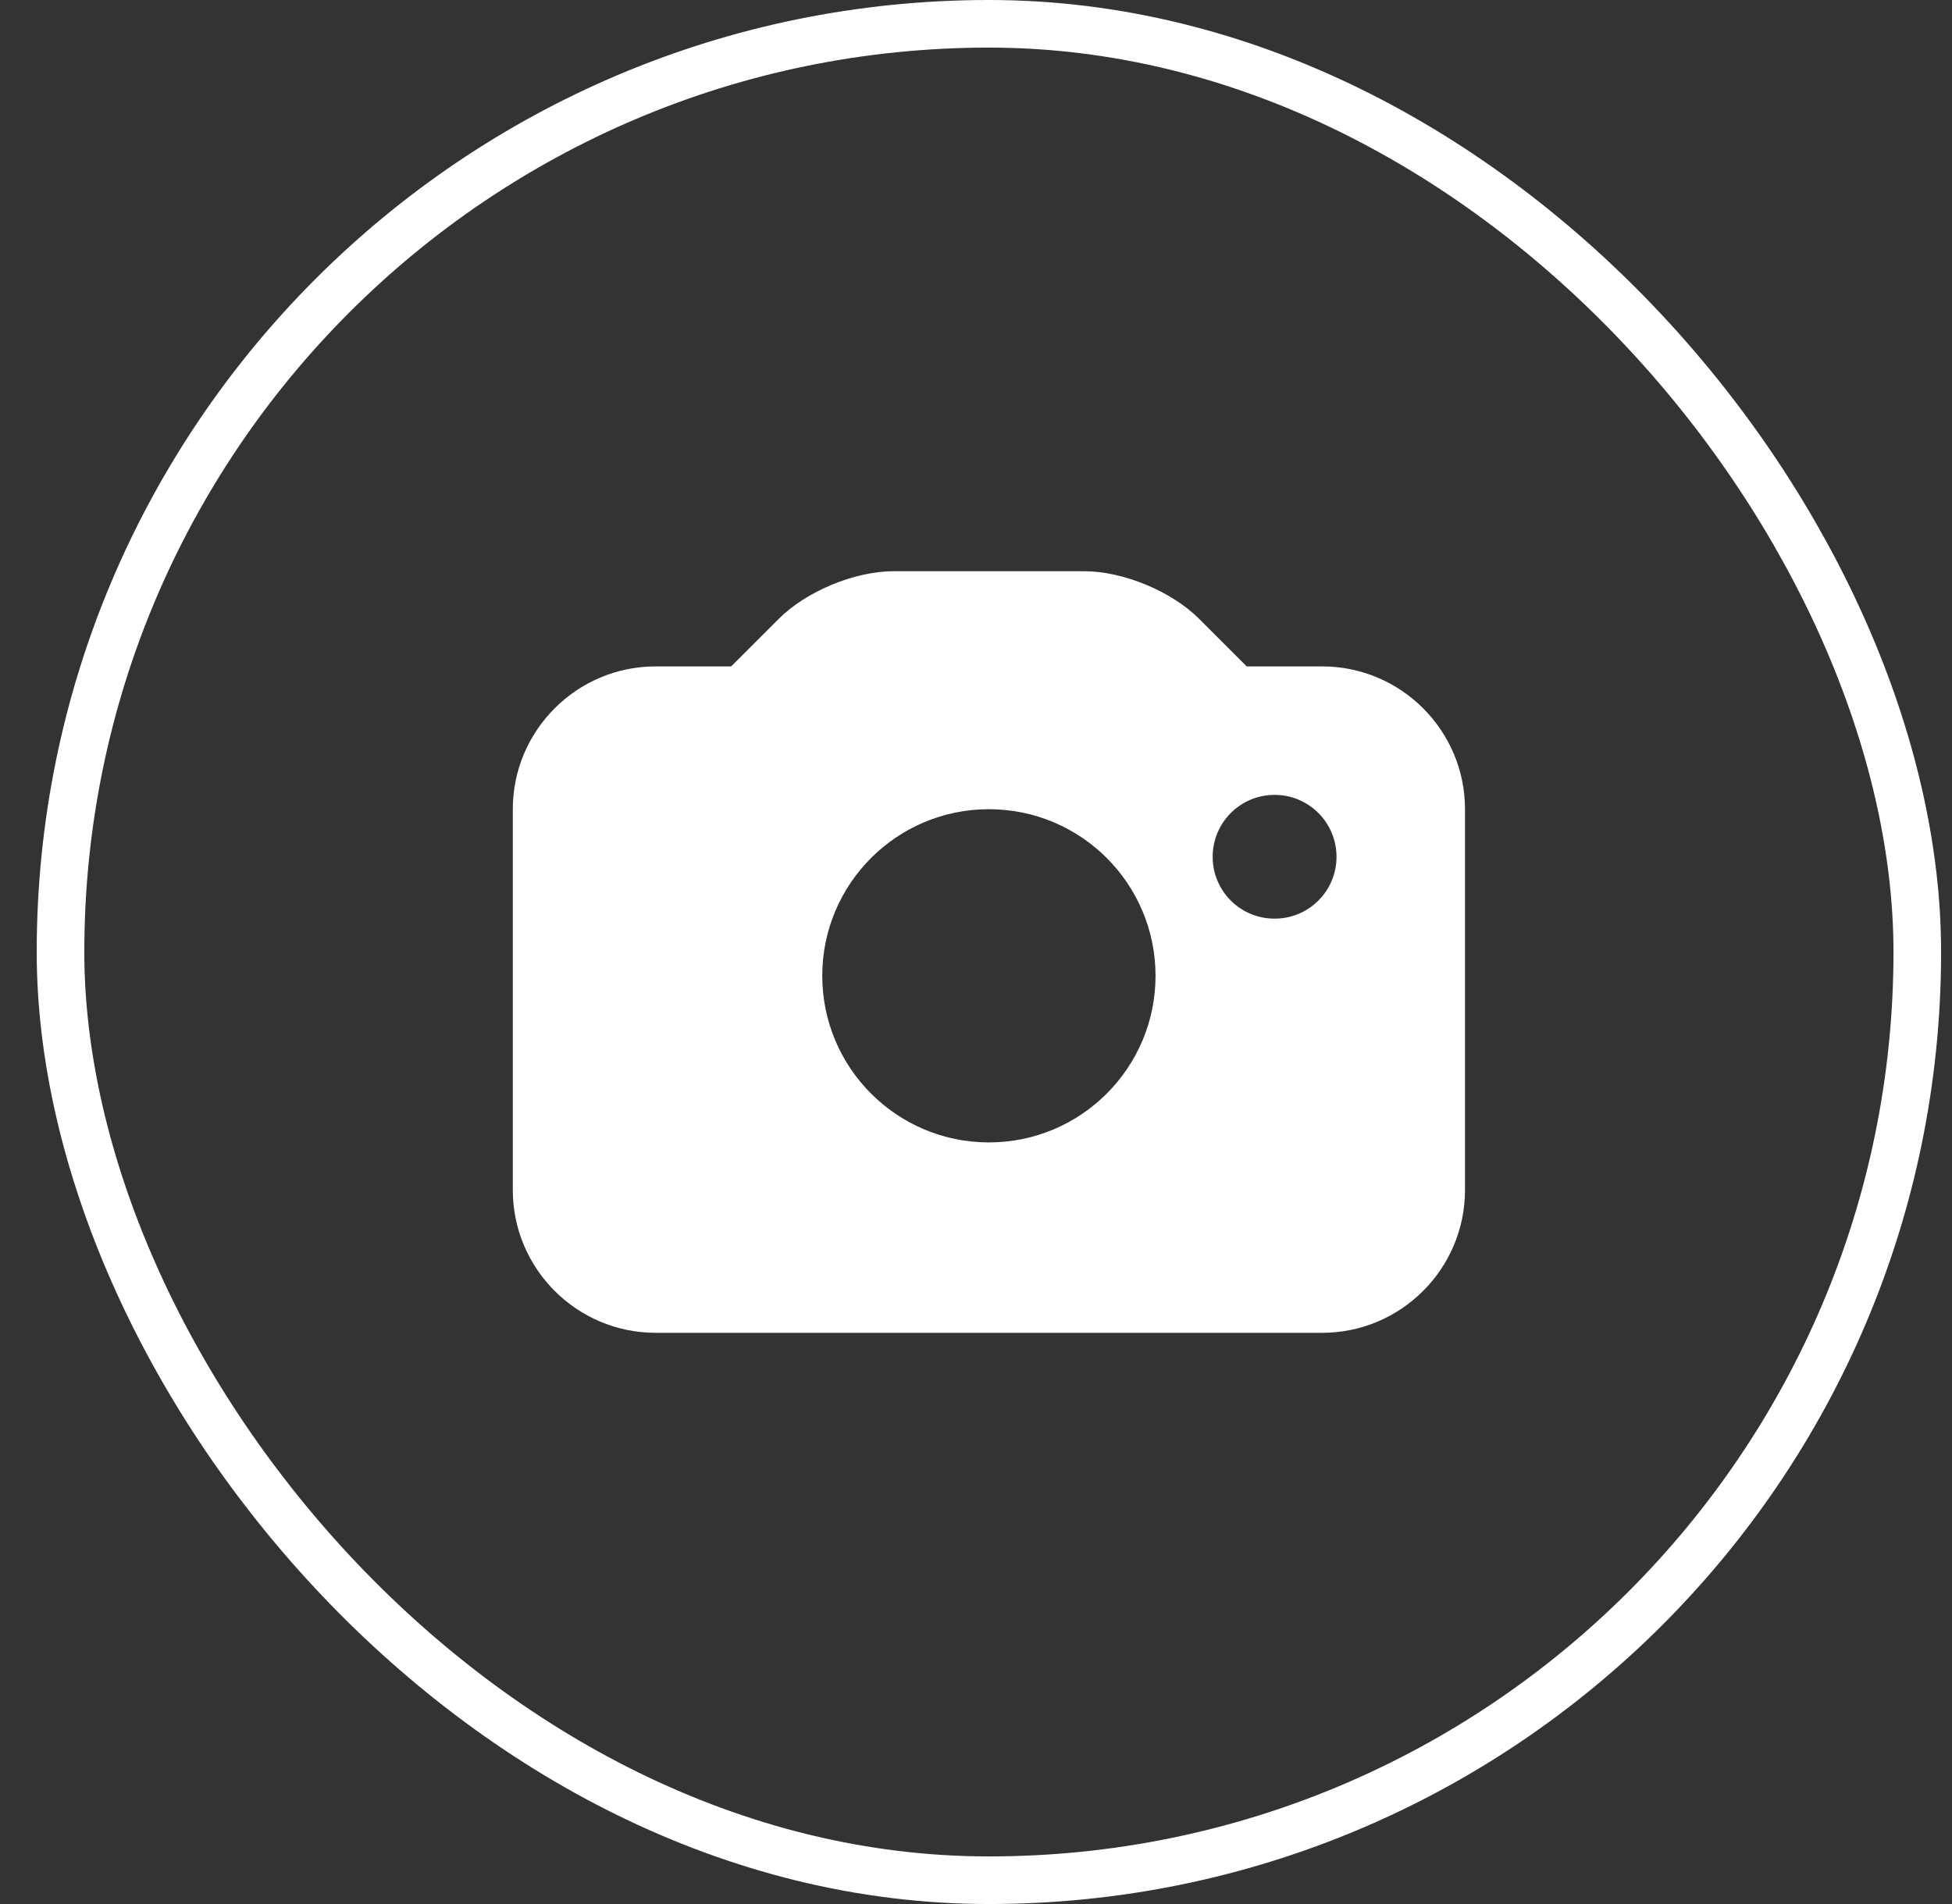
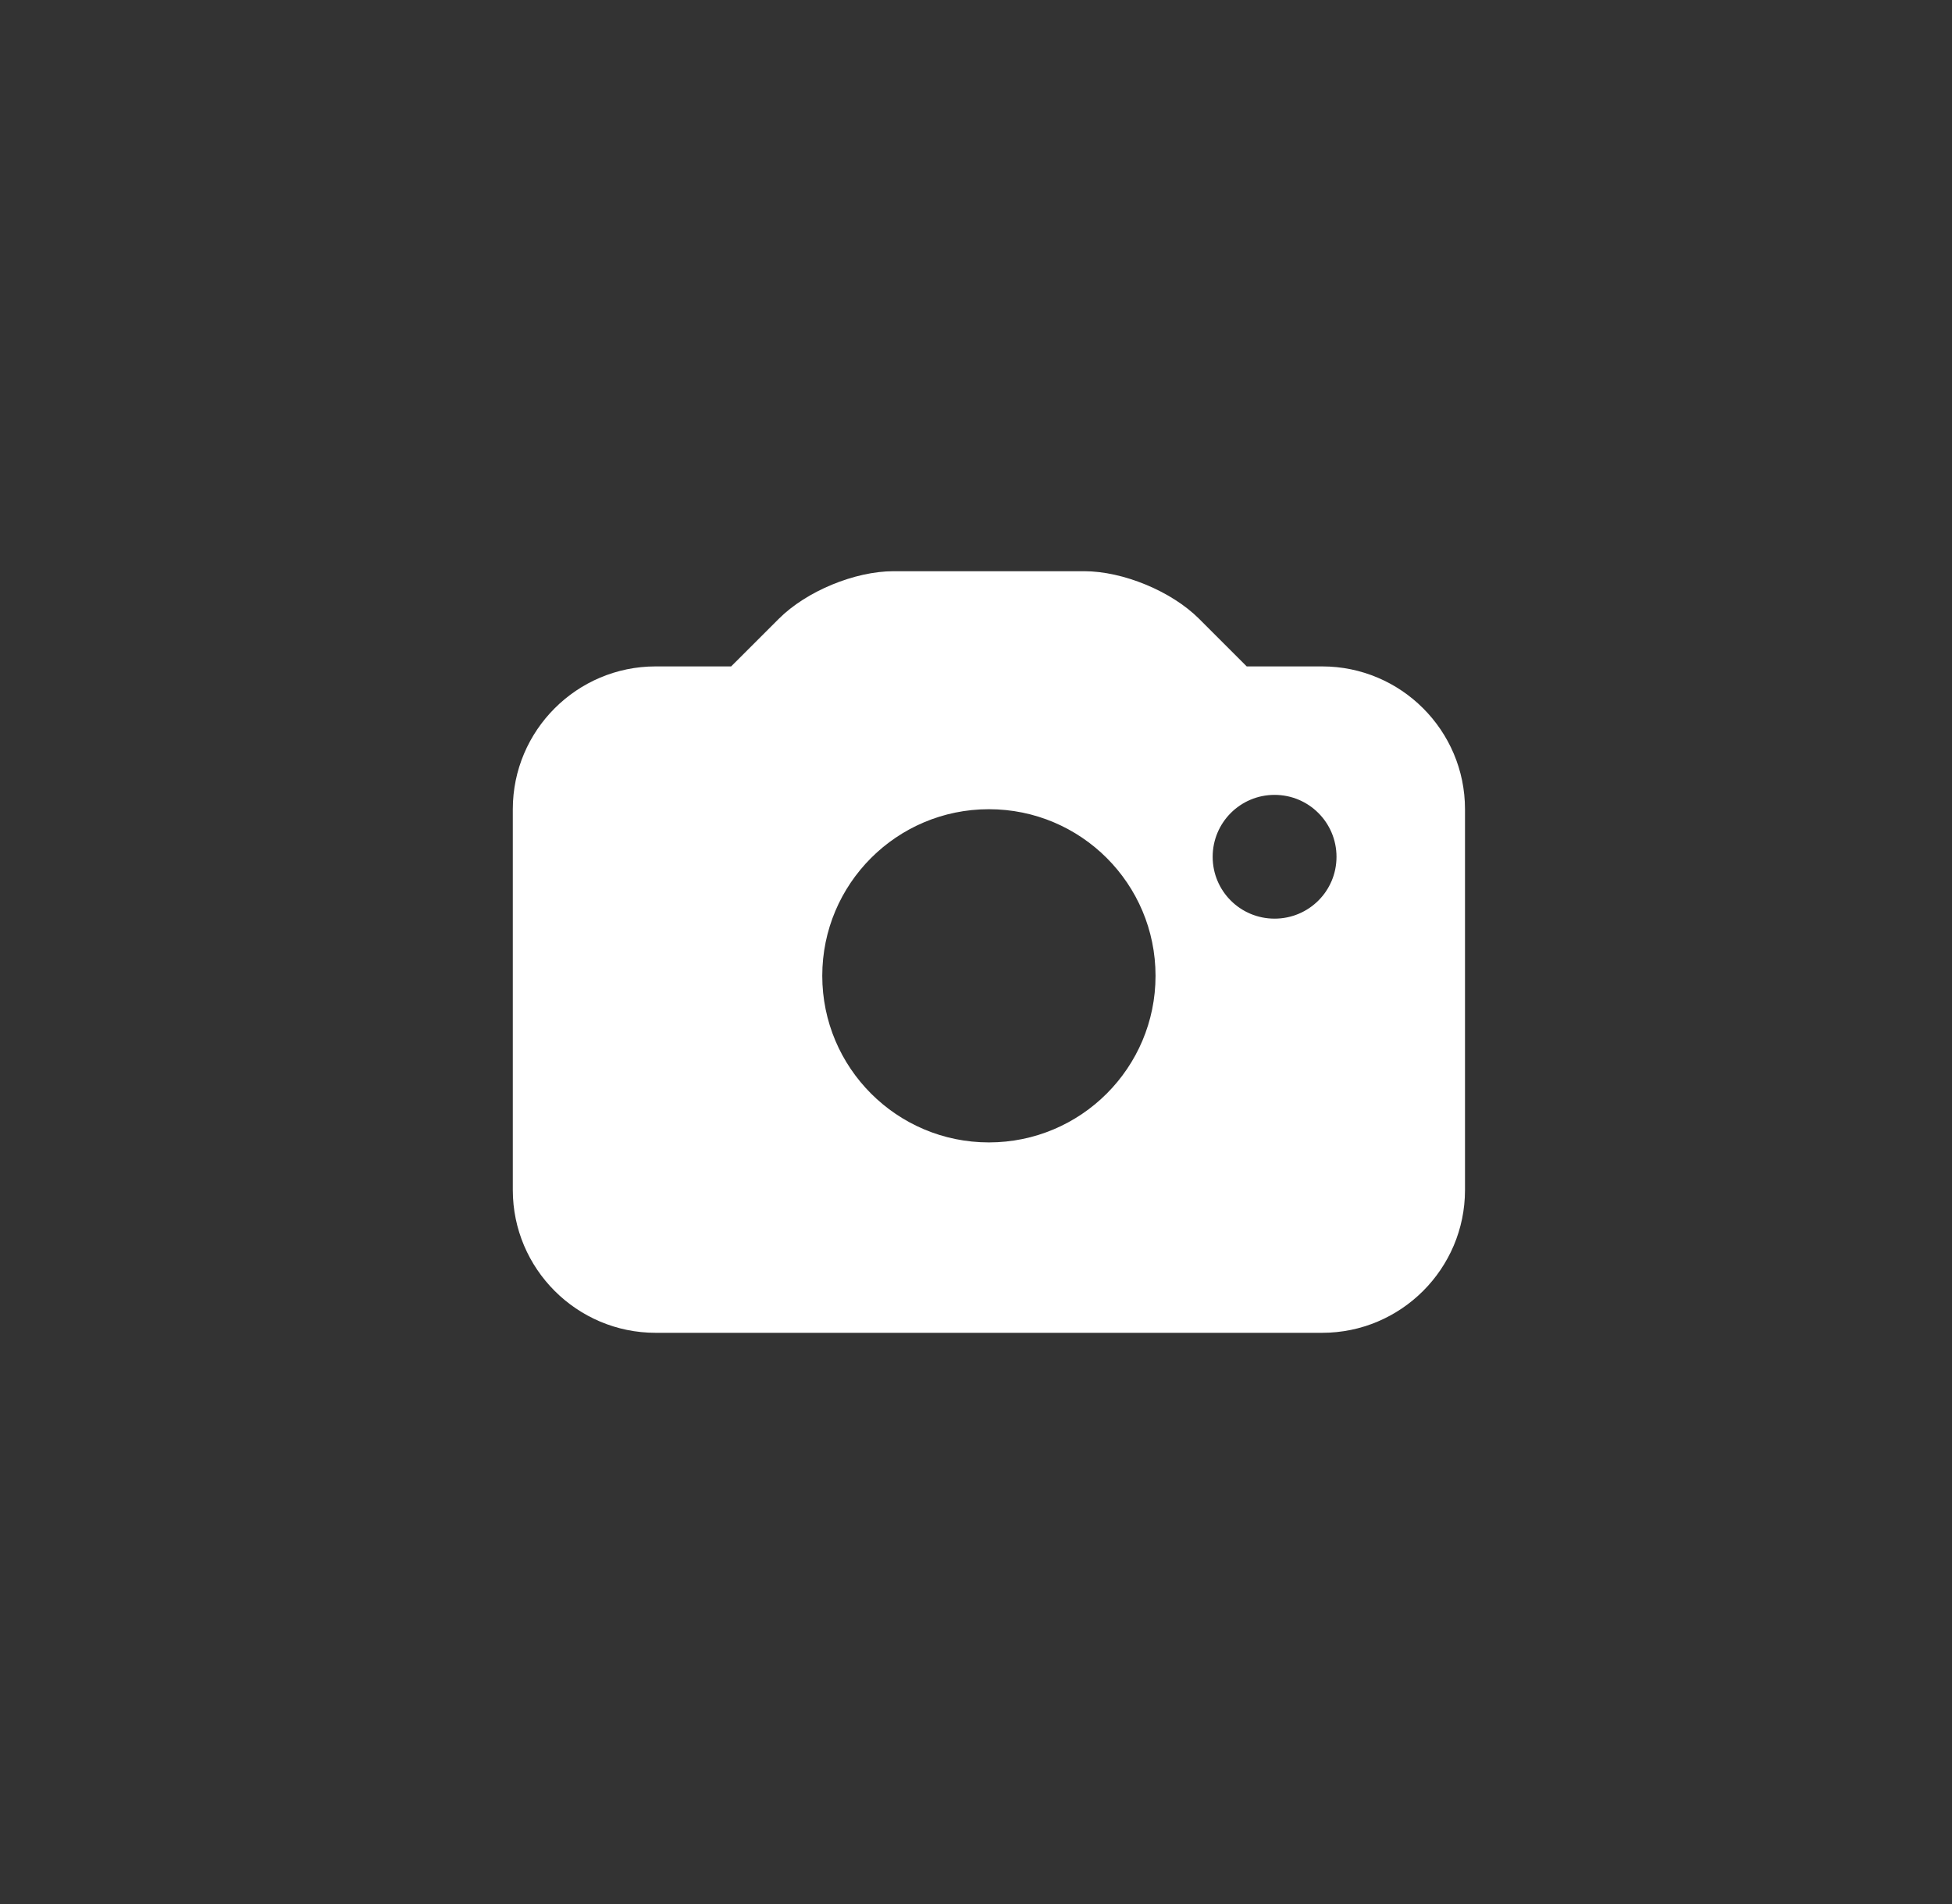
<svg xmlns="http://www.w3.org/2000/svg" width="41" height="40" viewBox="0 0 41 40" fill="none">
  <rect x="0" y="0" width="41" height="40" fill="#333333" stroke="none" />
-   <path d="M27.771 14H26.186L25.186 13C24.607 12.421 23.59 12 22.771 12H18.771C17.953 12 16.936 12.421 16.358 13L15.357 14H13.771C12.117 14 10.771 15.346 10.771 17V25C10.771 26.654 12.117 28 13.771 28H27.771C29.425 28 30.771 26.654 30.771 25V17C30.771 15.346 29.425 14 27.771 14ZM20.771 24C18.838 24 17.271 22.432 17.271 20.5C17.271 18.566 18.838 17 20.771 17C22.704 17 24.271 18.566 24.271 20.5C24.271 22.432 22.704 24 20.771 24ZM26.771 19.299C26.052 19.299 25.471 18.719 25.471 18C25.471 17.281 26.052 16.699 26.771 16.699C27.491 16.699 28.072 17.281 28.072 18C28.072 18.719 27.491 19.299 26.771 19.299Z" fill="white" />
-   <rect x="1.271" y="0.5" width="39" height="39" rx="19.5" stroke="white" />
+   <path d="M27.771 14H26.186L25.186 13C24.607 12.421 23.59 12 22.771 12H18.771C17.953 12 16.936 12.421 16.358 13L15.357 14H13.771C12.117 14 10.771 15.346 10.771 17V25C10.771 26.654 12.117 28 13.771 28H27.771C29.425 28 30.771 26.654 30.771 25V17C30.771 15.346 29.425 14 27.771 14ZM20.771 24C18.838 24 17.271 22.432 17.271 20.5C17.271 18.566 18.838 17 20.771 17C22.704 17 24.271 18.566 24.271 20.5C24.271 22.432 22.704 24 20.771 24ZM26.771 19.299C26.052 19.299 25.471 18.719 25.471 18C25.471 17.281 26.052 16.699 26.771 16.699C27.491 16.699 28.072 17.281 28.072 18C28.072 18.719 27.491 19.299 26.771 19.299" fill="white" />
</svg>